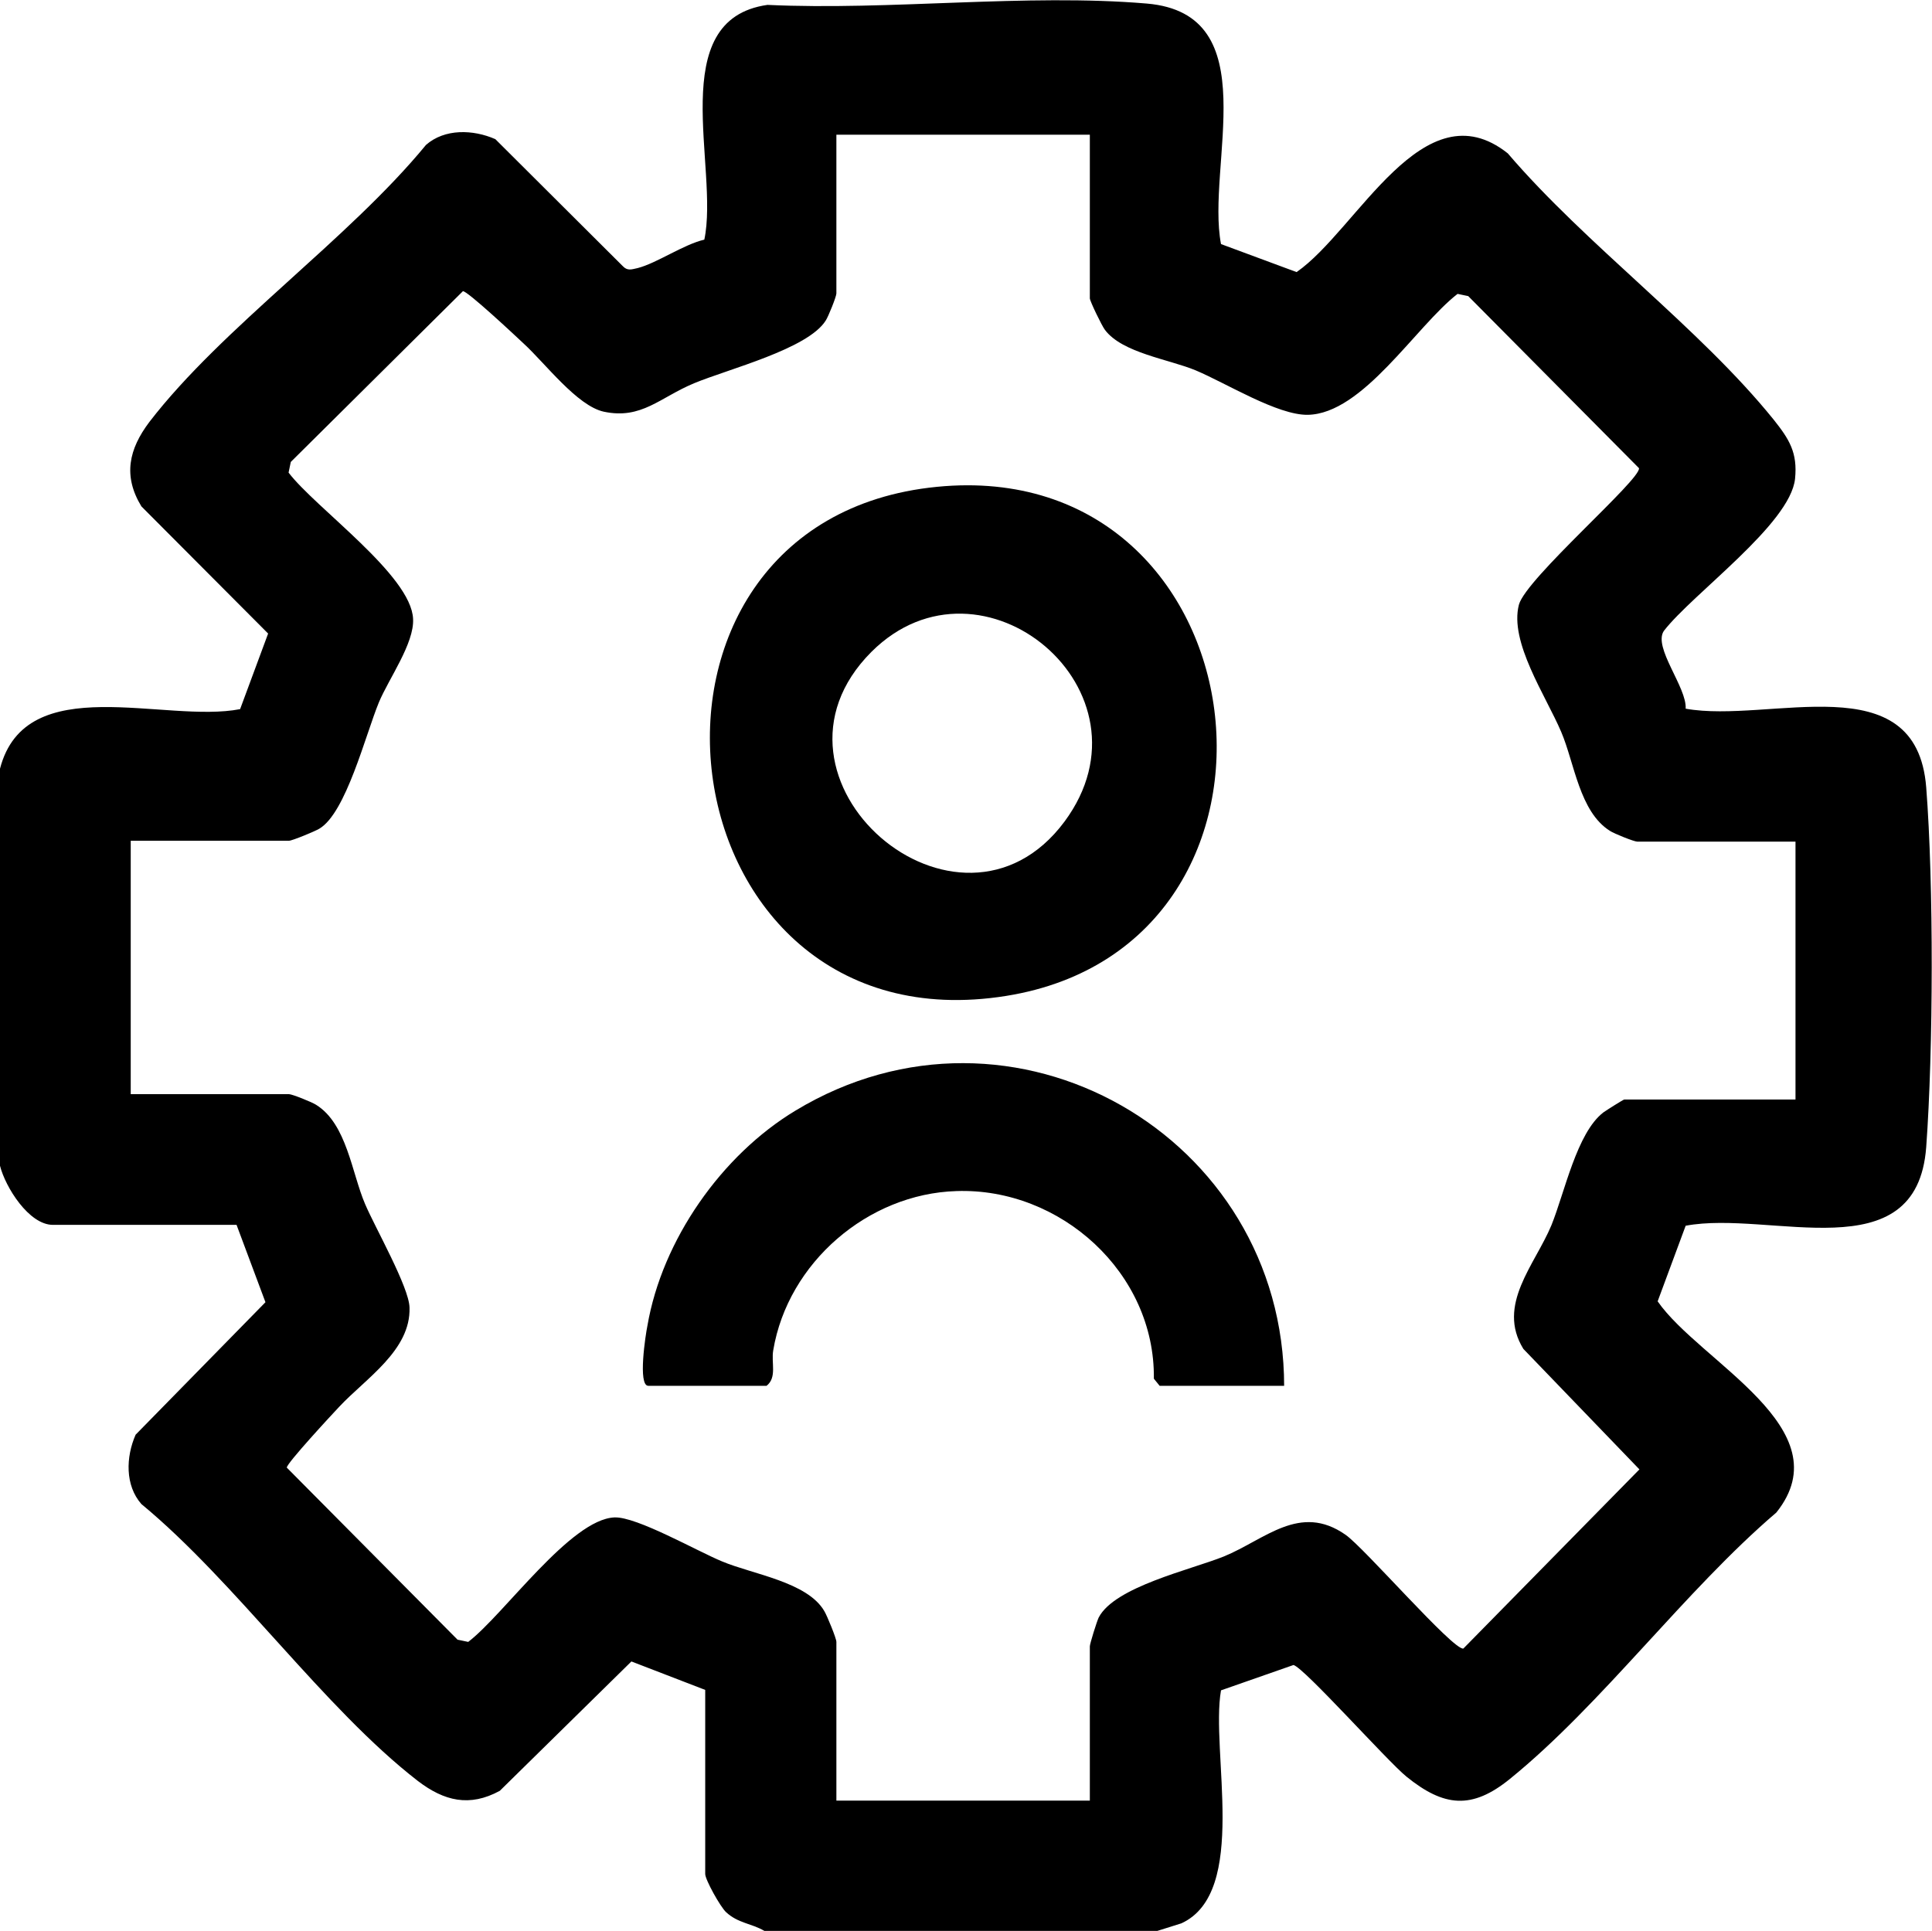
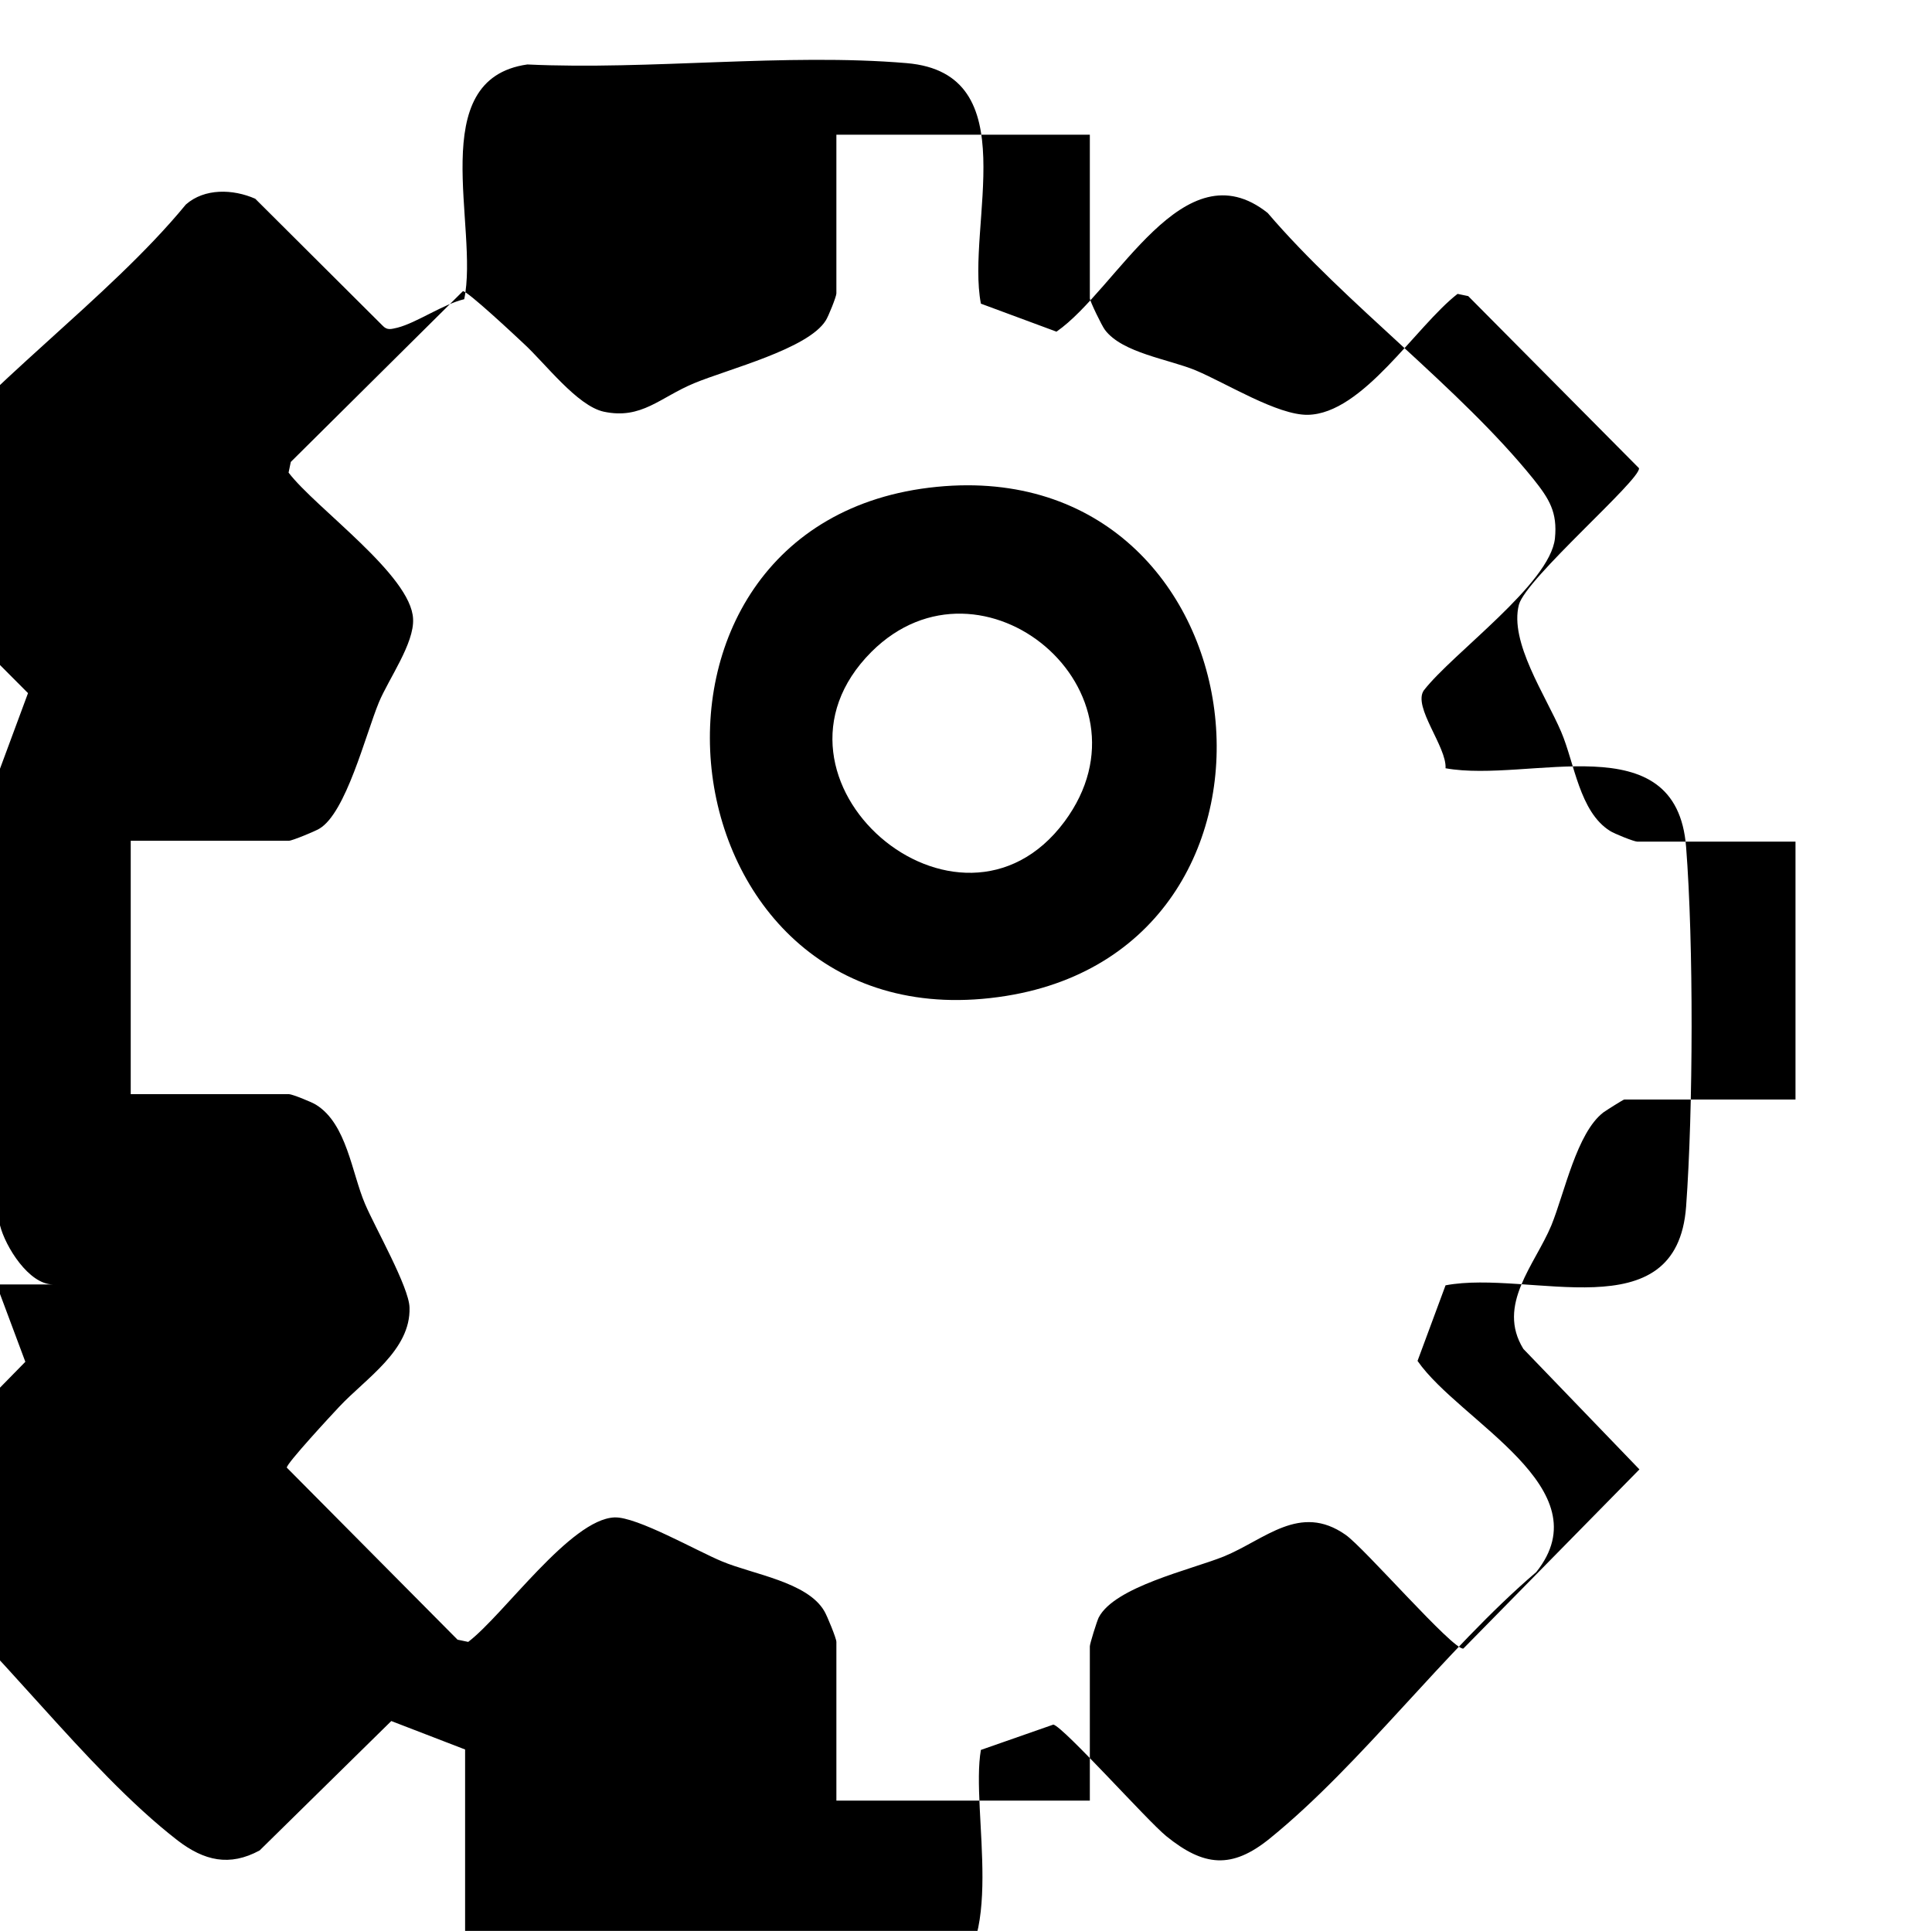
<svg xmlns="http://www.w3.org/2000/svg" id="Camada_2" data-name="Camada 2" viewBox="0 0 43.45 43.43">
  <g id="Camada_1-2" data-name="Camada 1">
    <g>
-       <path d="M0,17.29c.58-2.24,3.71-1.01,5.4-1.34l.63-1.7-2.85-2.86c-.42-.69-.28-1.29.18-1.9,1.64-2.13,4.47-4.1,6.22-6.23.42-.37,1.06-.35,1.56-.13l2.86,2.85c.11.12.2.08.34.05.43-.11,1.03-.53,1.5-.64.34-1.61-.91-4.95,1.42-5.28,2.75.13,5.82-.26,8.53-.03s1.33,3.64,1.67,5.41l1.7.63c1.37-.95,2.85-4.18,4.75-2.67,1.76,2.06,4.31,3.92,5.98,5.99.35.44.54.74.48,1.33-.11,1.02-2.3,2.58-2.95,3.42-.25.37.52,1.27.49,1.75,1.89.34,5.19-1.03,5.41,1.77.17,2.18.16,5.9,0,8.09-.21,2.83-3.51,1.41-5.41,1.77l-.63,1.7c.95,1.37,4.18,2.86,2.67,4.75-2.06,1.76-3.92,4.31-5.99,5.99-.86.7-1.49.63-2.33-.05-.43-.35-2.3-2.45-2.54-2.51l-1.63.57c-.24,1.37.63,4.54-.89,5.24l-.54.17h-8.84c-.29-.17-.59-.17-.86-.42-.13-.12-.47-.73-.47-.86v-4.14l-1.66-.64-2.96,2.91c-.68.37-1.25.23-1.84-.22-2.12-1.64-4.1-4.48-6.22-6.23-.37-.42-.35-1.06-.13-1.56l2.92-2.98-.65-1.74H1.19c-.54,0-1.07-.85-1.19-1.33v-8.94ZM24.51,3.03h-5.7v3.57c0,.07-.18.52-.24.61-.4.64-2.19,1.09-2.96,1.41s-1.18.82-2.03.64c-.6-.13-1.32-1.09-1.8-1.53-.17-.16-1.28-1.2-1.37-1.18l-3.87,3.84-.05.24c.61.8,2.76,2.31,2.8,3.29.03.55-.55,1.35-.77,1.88-.3.73-.74,2.49-1.34,2.84-.1.06-.61.27-.68.27h-3.56v5.7h3.56c.07,0,.52.18.61.24.69.43.8,1.53,1.1,2.23.23.54.99,1.87,1,2.33.03.96-.98,1.59-1.58,2.23-.16.17-1.19,1.28-1.18,1.37l3.84,3.87.24.05c.8-.61,2.3-2.76,3.29-2.8.5-.02,1.86.76,2.42.99.69.29,1.92.46,2.3,1.12.06.1.27.61.27.69v3.57h5.7v-3.47c0-.06.16-.57.2-.65.36-.69,2.06-1.07,2.81-1.37.93-.38,1.71-1.21,2.74-.49.42.29,2.42,2.6,2.65,2.56l3.96-4.03-2.61-2.71c-.61-.99.26-1.89.63-2.78.3-.74.57-2.08,1.17-2.54.07-.05.45-.29.47-.29h3.85v-5.8h-3.56c-.07,0-.52-.18-.61-.24-.69-.43-.8-1.53-1.1-2.23-.35-.82-1.17-2.02-.95-2.86.16-.59,2.75-2.82,2.7-3.07l-3.84-3.87-.24-.05c-.94.73-2.13,2.7-3.37,2.72-.68.01-1.83-.71-2.52-1-.6-.25-1.65-.39-2.04-.91-.07-.09-.34-.65-.34-.71v-3.66Z" />
+       <path d="M0,17.29l.63-1.7-2.85-2.86c-.42-.69-.28-1.29.18-1.9,1.64-2.13,4.47-4.1,6.22-6.23.42-.37,1.06-.35,1.56-.13l2.86,2.85c.11.12.2.08.34.05.43-.11,1.03-.53,1.5-.64.34-1.61-.91-4.95,1.42-5.28,2.75.13,5.82-.26,8.53-.03s1.33,3.64,1.67,5.41l1.7.63c1.37-.95,2.85-4.18,4.75-2.67,1.76,2.06,4.31,3.92,5.98,5.99.35.44.54.74.48,1.33-.11,1.02-2.3,2.58-2.95,3.42-.25.37.52,1.27.49,1.75,1.89.34,5.19-1.03,5.41,1.77.17,2.18.16,5.9,0,8.09-.21,2.83-3.51,1.41-5.41,1.77l-.63,1.7c.95,1.37,4.18,2.86,2.67,4.75-2.06,1.76-3.92,4.31-5.99,5.99-.86.7-1.49.63-2.33-.05-.43-.35-2.3-2.45-2.54-2.51l-1.63.57c-.24,1.37.63,4.54-.89,5.24l-.54.17h-8.84c-.29-.17-.59-.17-.86-.42-.13-.12-.47-.73-.47-.86v-4.14l-1.66-.64-2.96,2.91c-.68.37-1.25.23-1.84-.22-2.12-1.64-4.1-4.48-6.22-6.23-.37-.42-.35-1.06-.13-1.56l2.92-2.98-.65-1.74H1.19c-.54,0-1.07-.85-1.19-1.33v-8.94ZM24.51,3.03h-5.7v3.57c0,.07-.18.52-.24.61-.4.64-2.19,1.09-2.96,1.41s-1.18.82-2.03.64c-.6-.13-1.32-1.09-1.8-1.53-.17-.16-1.28-1.2-1.37-1.18l-3.87,3.84-.05.24c.61.8,2.76,2.31,2.8,3.29.03.55-.55,1.35-.77,1.88-.3.73-.74,2.49-1.34,2.84-.1.06-.61.27-.68.27h-3.56v5.7h3.56c.07,0,.52.18.61.24.69.43.8,1.53,1.1,2.23.23.54.99,1.87,1,2.33.03.96-.98,1.59-1.58,2.23-.16.17-1.19,1.28-1.18,1.37l3.84,3.87.24.05c.8-.61,2.3-2.76,3.29-2.8.5-.02,1.86.76,2.42.99.69.29,1.92.46,2.3,1.12.06.1.27.61.27.69v3.57h5.7v-3.47c0-.06.16-.57.2-.65.36-.69,2.06-1.07,2.81-1.37.93-.38,1.71-1.21,2.74-.49.42.29,2.42,2.6,2.65,2.56l3.96-4.03-2.61-2.71c-.61-.99.26-1.89.63-2.78.3-.74.57-2.08,1.17-2.54.07-.05.45-.29.47-.29h3.85v-5.8h-3.56c-.07,0-.52-.18-.61-.24-.69-.43-.8-1.53-1.1-2.23-.35-.82-1.17-2.02-.95-2.86.16-.59,2.75-2.82,2.7-3.07l-3.84-3.87-.24-.05c-.94.73-2.13,2.7-3.37,2.72-.68.01-1.83-.71-2.52-1-.6-.25-1.65-.39-2.04-.91-.07-.09-.34-.65-.34-.71v-3.66Z" />
      <path d="M21.07,10.95c7.4-.73,8.72,10.3,1.56,11.45-7.84,1.26-9.27-10.69-1.56-11.45ZM19.6,14.66c-2.86,2.86,1.97,7.01,4.34,3.82,2.17-2.93-1.86-6.29-4.34-3.82Z" />
-       <path d="M28.88,31.17h-2.8l-.13-.16c.03-2.38-2.1-4.3-4.44-4.22-1.99.06-3.79,1.61-4.12,3.58-.05.28.09.61-.15.8h-2.66c-.24,0-.06-1.16-.02-1.35.33-1.93,1.67-3.84,3.33-4.84,4.88-2.95,10.99.57,10.99,6.2Z" />
    </g>
  </g>
</svg>